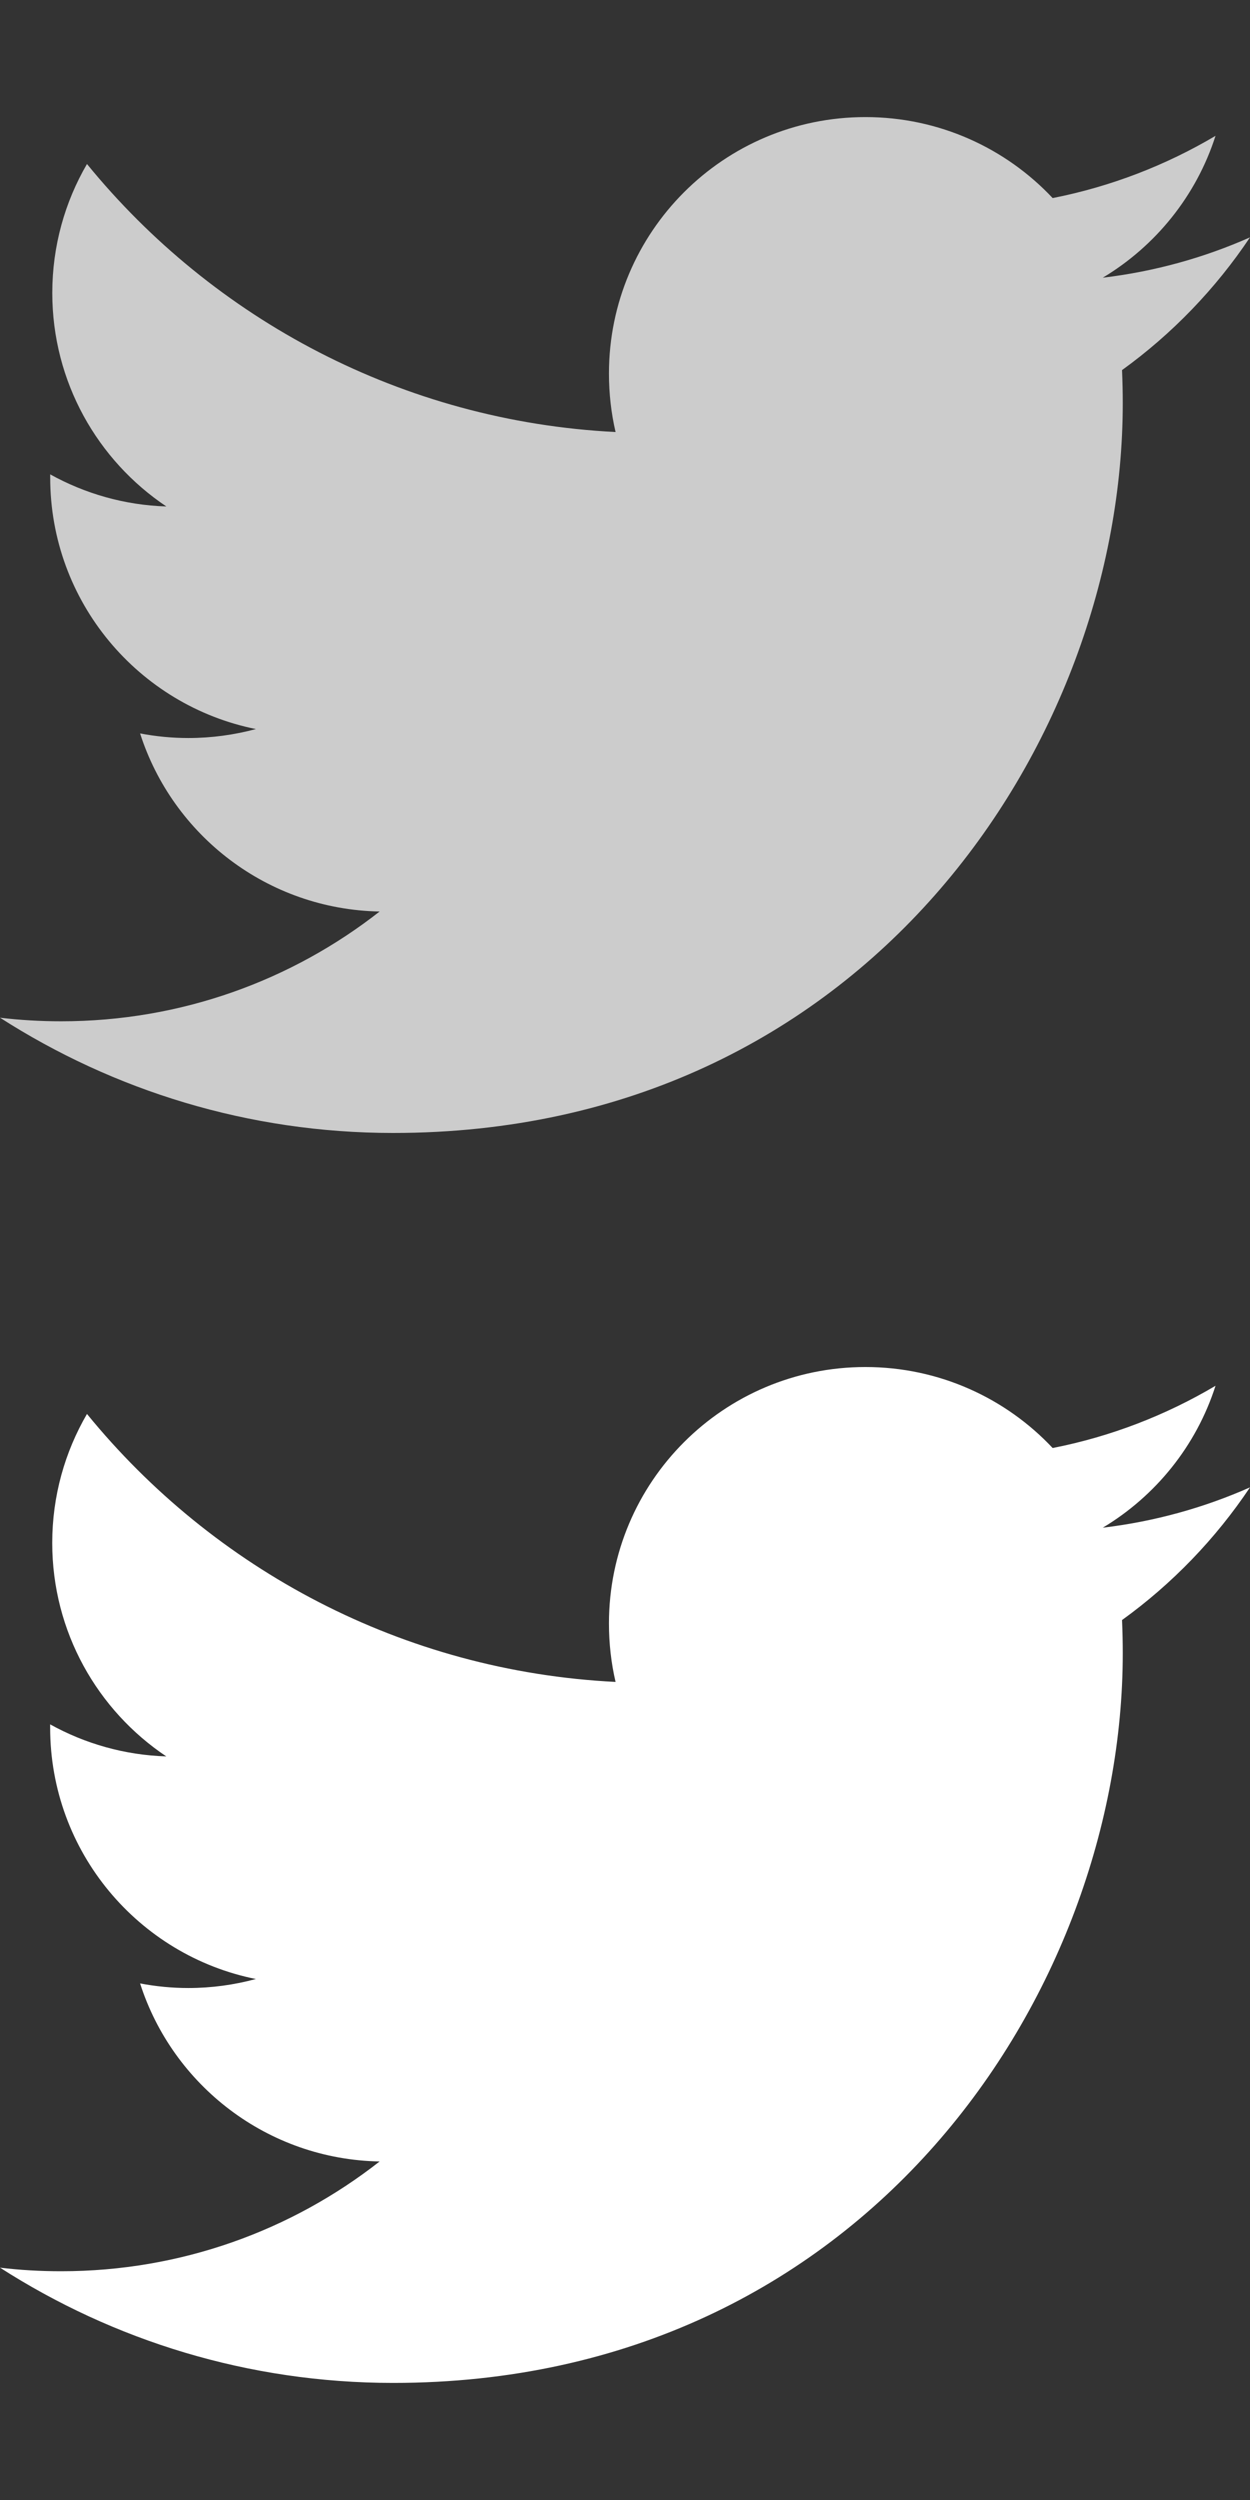
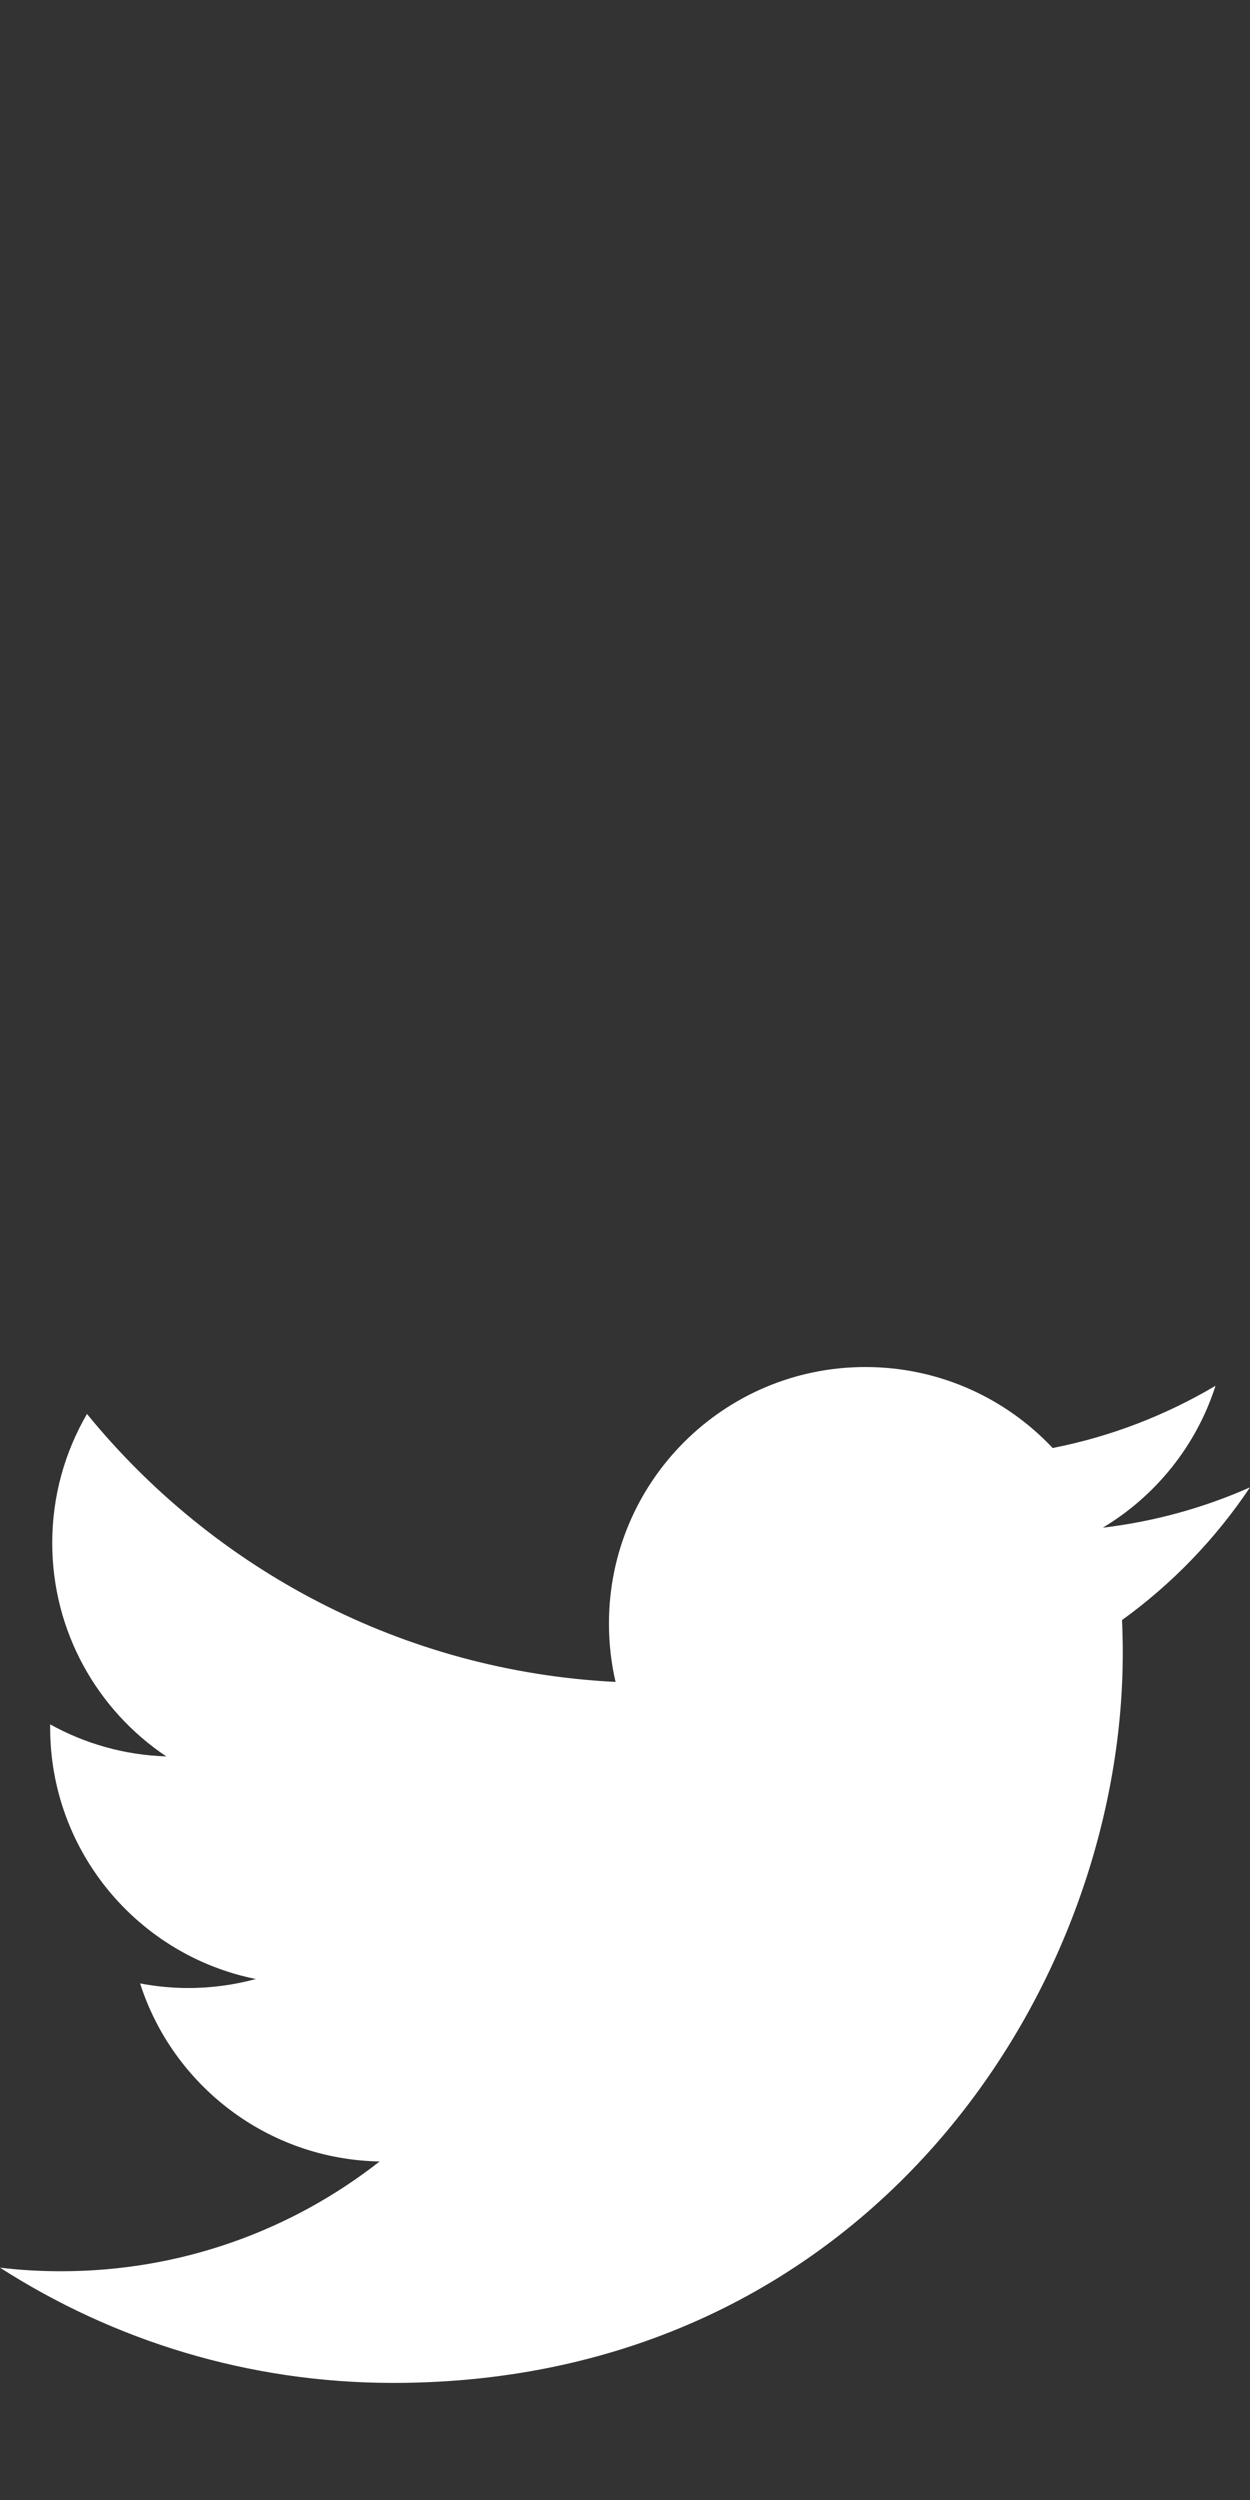
<svg xmlns="http://www.w3.org/2000/svg" version="1.1" id="Слой_1" x="0px" y="0px" width="24px" height="48px" viewBox="0 0 24 48" enable-background="new 0 0 24 48" xml:space="preserve">
  <rect x="0" y="0" width="24" height="48" fill="#333333" stroke="none" />
  <g>
-     <path fill="#CCCCCC" d="M24,4.557c-0.883,0.392-1.832,0.656-2.827,0.775c1.016-0.609,1.797-1.574,2.165-2.724   c-0.952,0.564-2.006,0.974-3.127,1.195c-0.898-0.957-2.18-1.555-3.595-1.555c-2.72,0-4.924,2.205-4.924,4.924   c0,0.386,0.043,0.762,0.127,1.123C7.728,8.088,4.1,6.128,1.67,3.149C1.247,3.876,1.004,4.722,1.004,5.625   c0,1.708,0.87,3.215,2.19,4.099c-0.807-0.025-1.566-0.248-2.23-0.616c0,0.021,0,0.041,0,0.062c0,2.386,1.697,4.375,3.95,4.828   C4.5,14.109,4.065,14.17,3.616,14.17c-0.317,0-0.625-0.031-0.926-0.088c0.626,1.956,2.445,3.379,4.599,3.419   c-1.685,1.321-3.808,2.108-6.115,2.108c-0.397,0-0.79-0.023-1.174-0.069c2.179,1.397,4.767,2.213,7.548,2.213   c9.057,0,14.009-7.503,14.009-14.01c0-0.213-0.005-0.425-0.014-0.637C22.505,6.411,23.34,5.544,24,4.557z" />
-   </g>
+     </g>
  <g>
    <path fill="#FFFFFF" d="M24,28.557c-0.883,0.392-1.832,0.656-2.827,0.775c1.016-0.609,1.797-1.574,2.165-2.725   c-0.952,0.564-2.006,0.975-3.127,1.195c-0.898-0.957-2.18-1.555-3.595-1.555c-2.72,0-4.924,2.204-4.924,4.924   c0,0.385,0.043,0.762,0.127,1.122C7.728,32.088,4.1,30.128,1.67,27.148c-0.424,0.729-0.667,1.574-0.667,2.477   c0,1.707,0.87,3.215,2.19,4.098c-0.807-0.025-1.566-0.247-2.23-0.615c0,0.021,0,0.041,0,0.062c0,2.386,1.697,4.376,3.95,4.827   C4.5,38.109,4.065,38.17,3.616,38.17c-0.317,0-0.625-0.031-0.926-0.088c0.626,1.955,2.445,3.379,4.599,3.418   c-1.685,1.321-3.808,2.108-6.115,2.108c-0.397,0-0.79-0.022-1.174-0.069c2.179,1.398,4.767,2.213,7.548,2.213   c9.057,0,14.009-7.503,14.009-14.01c0-0.213-0.005-0.426-0.014-0.637C22.505,30.411,23.34,29.544,24,28.557z" />
  </g>
</svg>